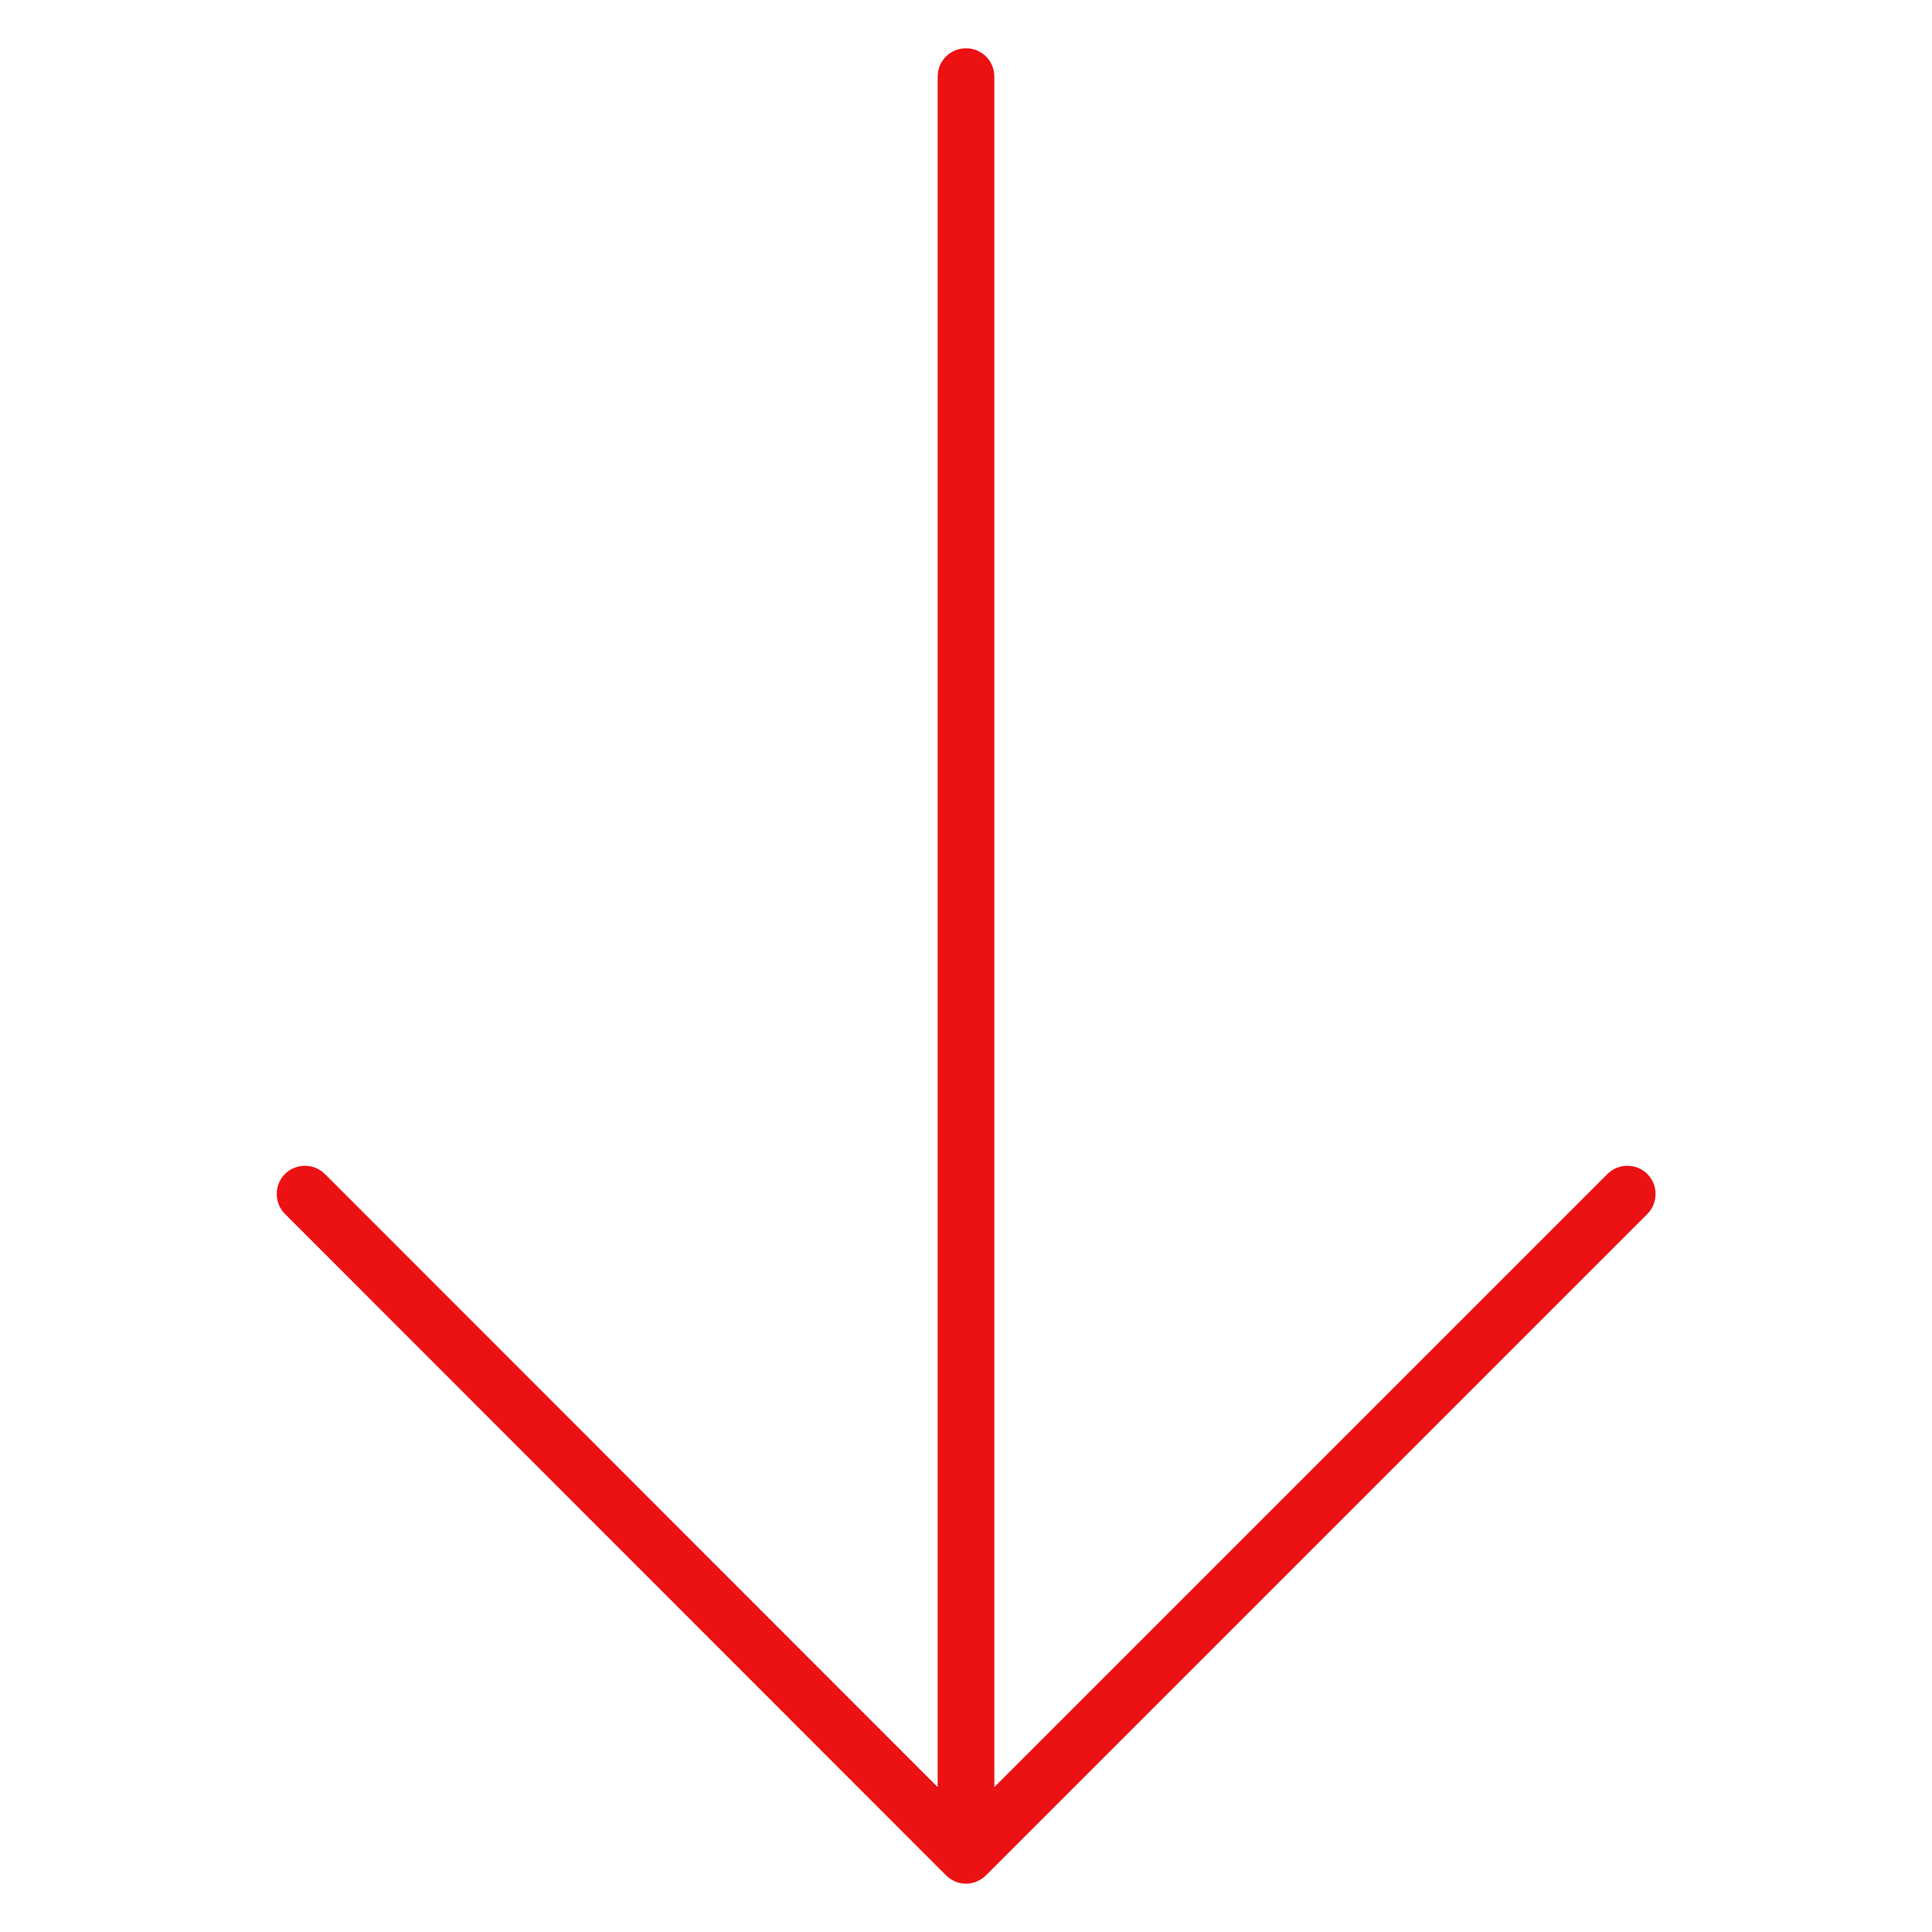
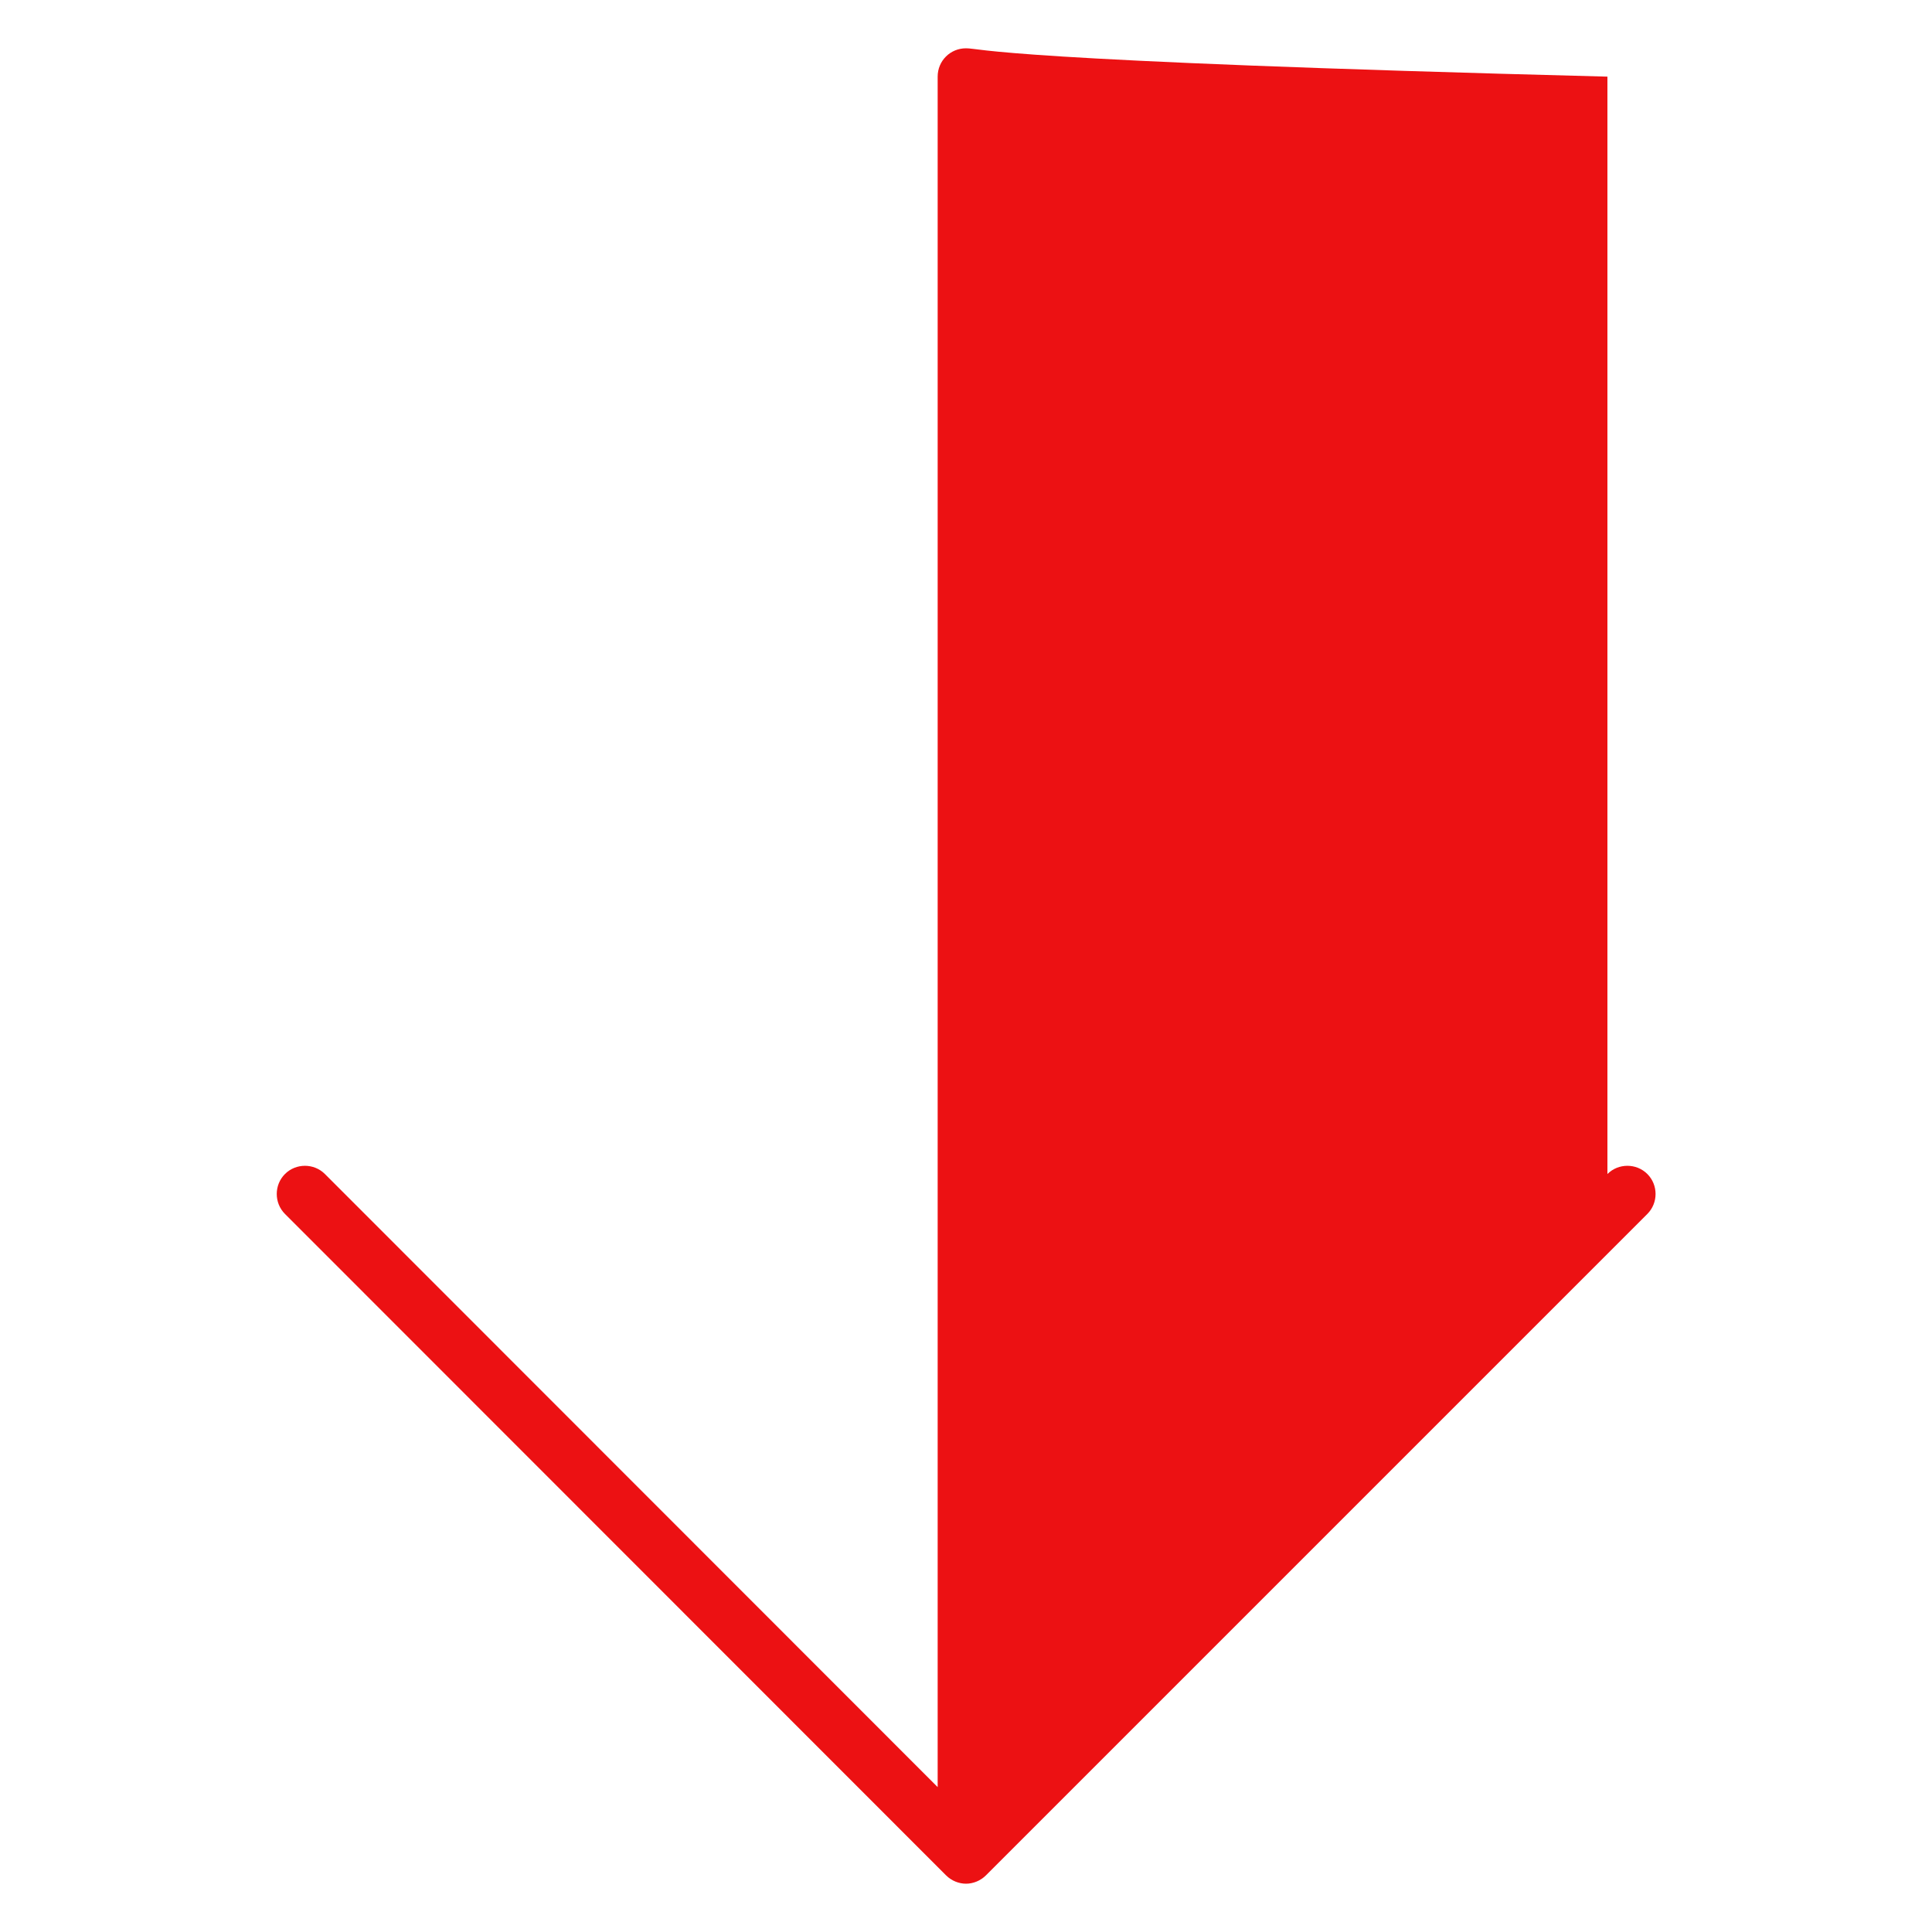
<svg xmlns="http://www.w3.org/2000/svg" version="1.1" x="0px" y="0px" width="60px" height="60px" viewBox="-8.59 -1.5 60 60" style="overflow:visible;enable-background:new -8.59 -1.5 60 60;" xml:space="preserve">
  <defs>
</defs>
-   <path style="fill:#EC1113;" d="M20.79,56.74c0.17,0.17,0.4,0.26,0.62,0.26s0.45-0.09,0.62-0.26l20.54-20.54  c0.34-0.34,0.34-0.9,0-1.24c-0.34-0.34-0.9-0.34-1.24,0L22.29,54V0.88C22.29,0.39,21.9,0,21.41,0s-0.88,0.39-0.88,0.88V54L1.5,34.96  c-0.34-0.34-0.9-0.34-1.24,0c-0.34,0.34-0.34,0.9,0,1.24L20.79,56.74z" />
+   <path style="fill:#EC1113;" d="M20.79,56.74c0.17,0.17,0.4,0.26,0.62,0.26s0.45-0.09,0.62-0.26l20.54-20.54  c0.34-0.34,0.34-0.9,0-1.24c-0.34-0.34-0.9-0.34-1.24,0V0.88C22.29,0.39,21.9,0,21.41,0s-0.88,0.39-0.88,0.88V54L1.5,34.96  c-0.34-0.34-0.9-0.34-1.24,0c-0.34,0.34-0.34,0.9,0,1.24L20.79,56.74z" />
</svg>